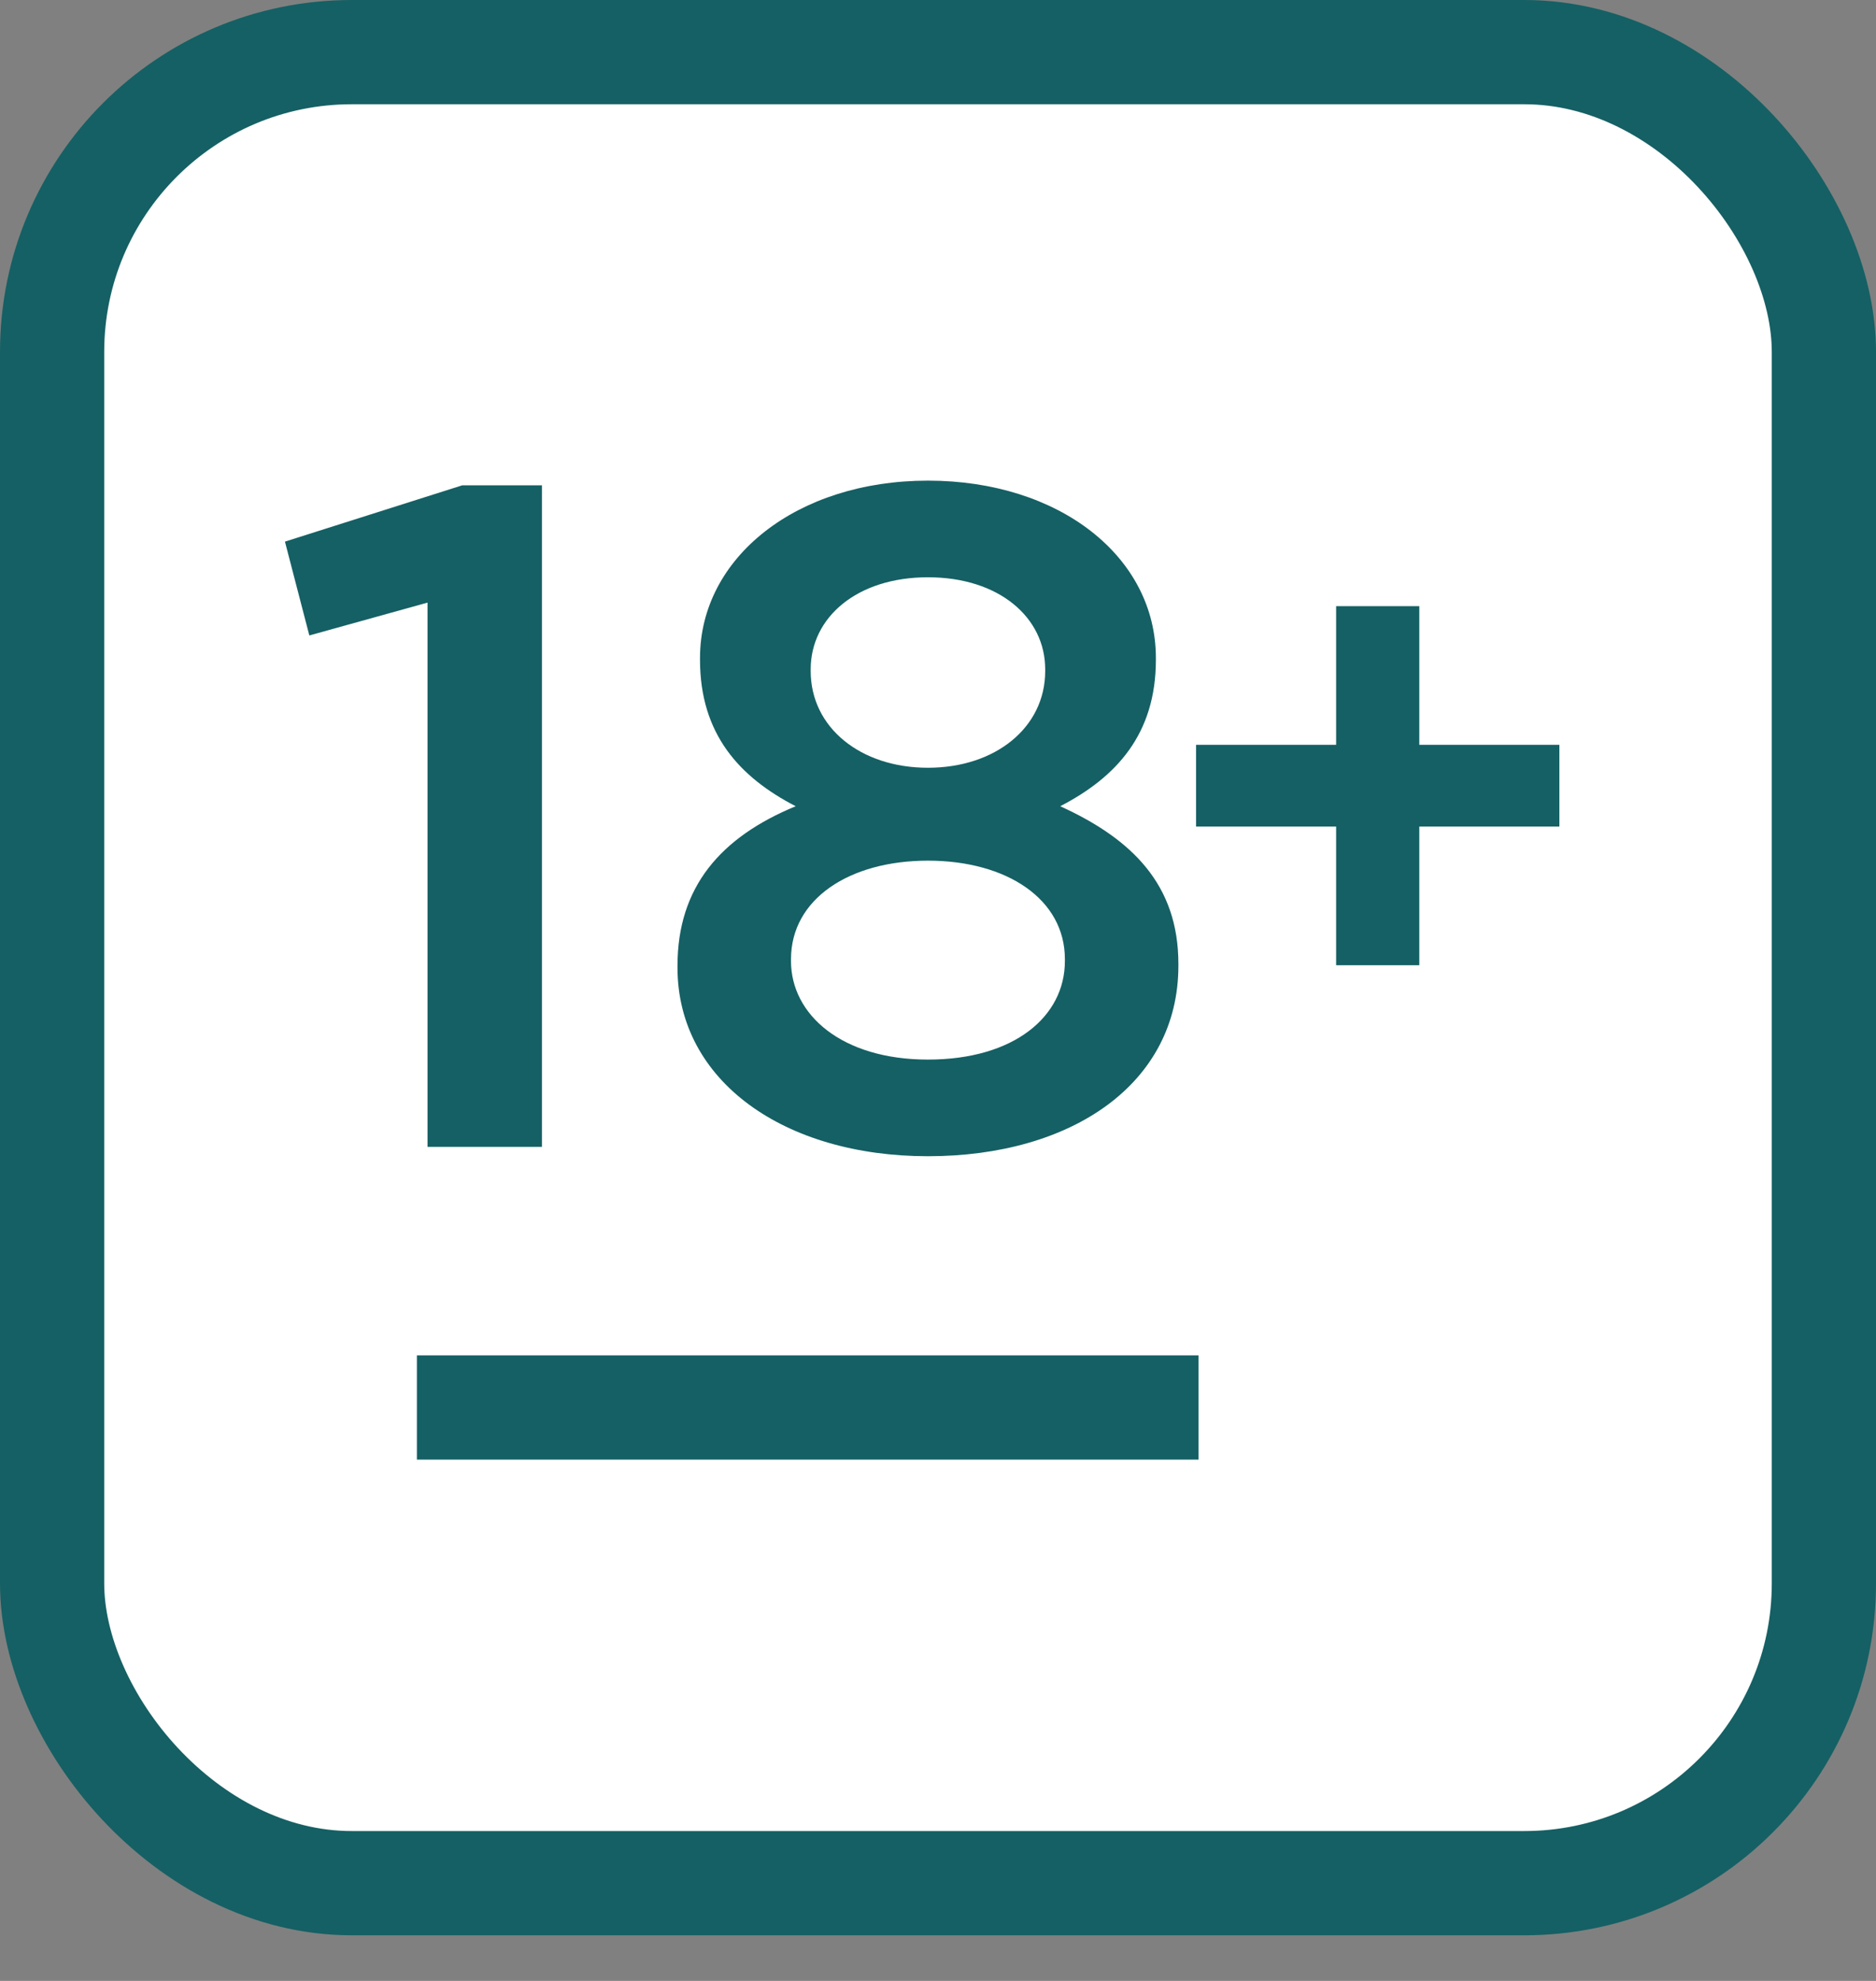
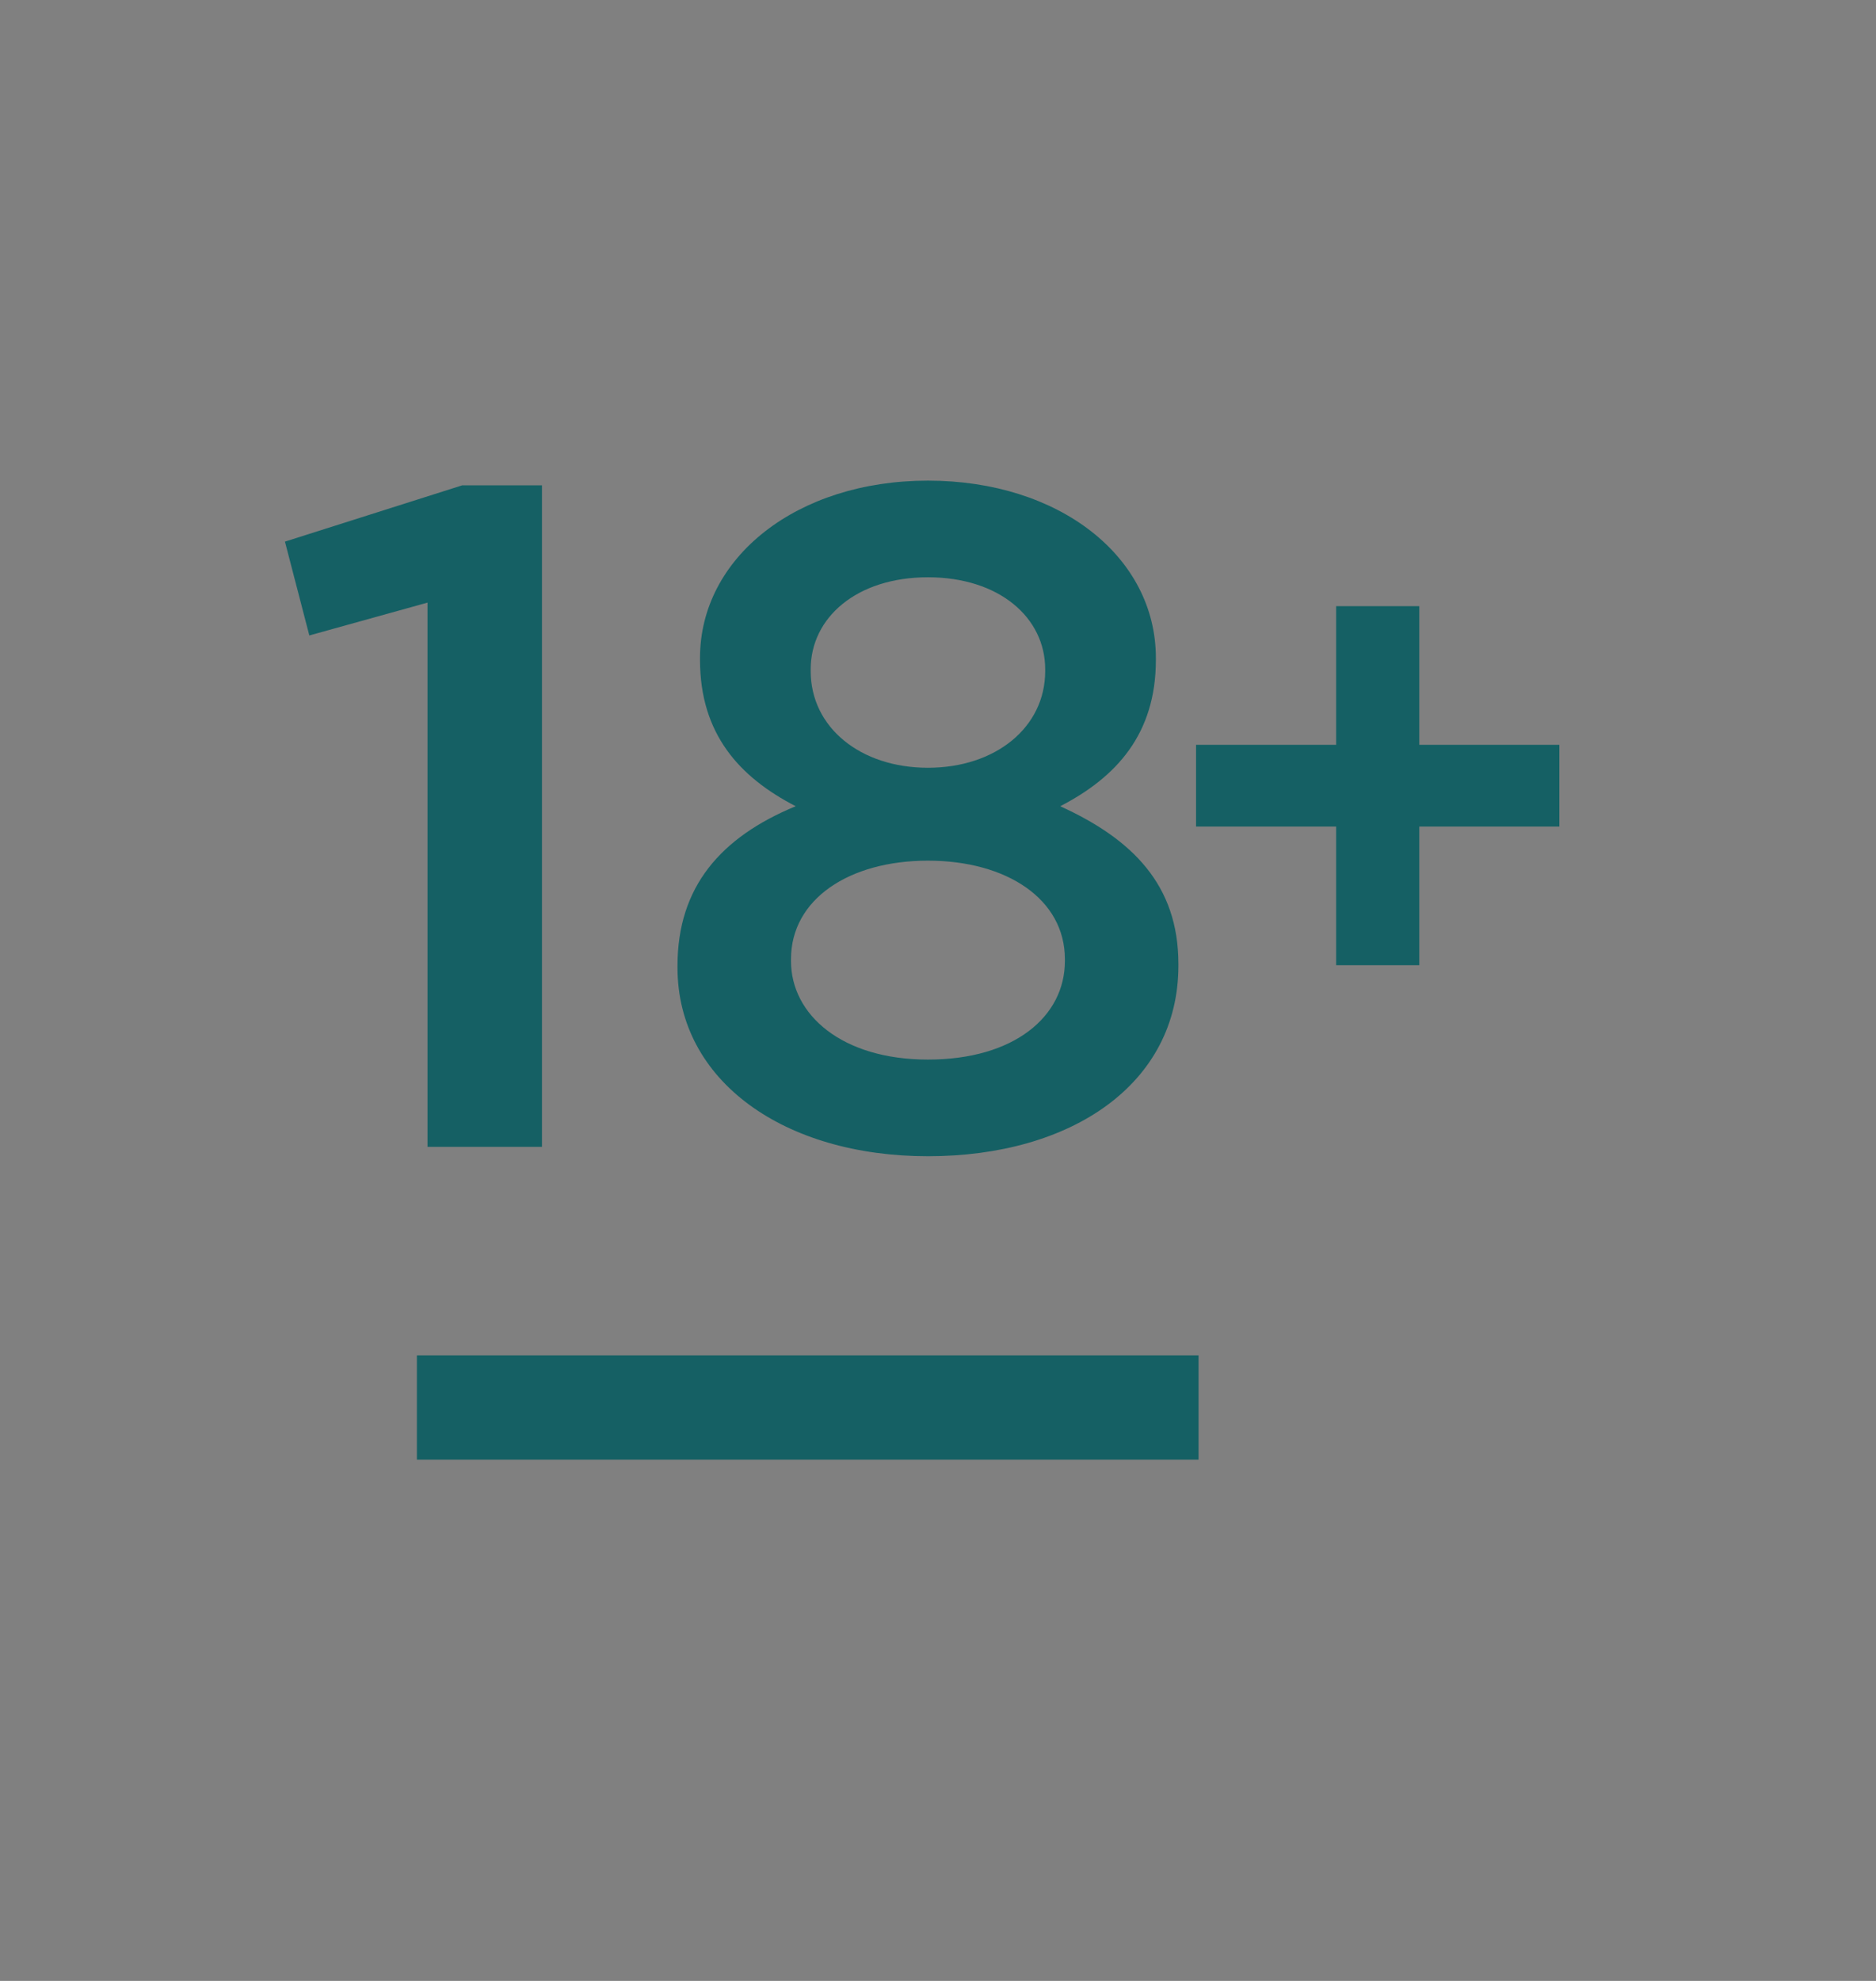
<svg xmlns="http://www.w3.org/2000/svg" width="36" height="38" viewBox="0 0 36 38" fill="none">
  <rect x="0" y="0" width="36" height="38" fill="#808080" stroke="none" />
-   <rect x="1" y="1" width="34" height="35.125" rx="5.75" fill="white" stroke="#156064" stroke-width="2" />
  <rect x="8" y="26" width="15" height="2" fill="#156064" />
  <path d="M8.204 22H10.4V9.31H8.87L5.468 10.39L5.936 12.19L8.204 11.56V22ZM17.807 22.18C20.561 22.18 22.613 20.794 22.613 18.526V18.49C22.613 16.978 21.731 16.096 20.345 15.466C21.425 14.908 22.181 14.08 22.181 12.658V12.622C22.181 10.678 20.327 9.22 17.807 9.22C15.287 9.22 13.433 10.696 13.433 12.622V12.658C13.433 14.08 14.189 14.908 15.269 15.466C13.829 16.06 13.001 17.014 13.001 18.526V18.562C13.001 20.74 15.053 22.18 17.807 22.18ZM17.807 14.728C16.511 14.728 15.557 13.954 15.557 12.874V12.838C15.557 11.848 16.439 11.074 17.807 11.074C19.175 11.074 20.057 11.848 20.057 12.838V12.874C20.057 13.954 19.103 14.728 17.807 14.728ZM17.807 20.326C16.151 20.326 15.179 19.462 15.179 18.436V18.4C15.179 17.248 16.295 16.51 17.807 16.51C19.319 16.51 20.435 17.248 20.435 18.4V18.436C20.435 19.498 19.463 20.326 17.807 20.326Z" fill="#156064" />
  <path d="M25.64 18.516H27.236V15.856H29.924V14.288H27.236V11.628H25.64V14.288H22.952V15.856H25.64V18.516Z" fill="#156064" />
</svg>